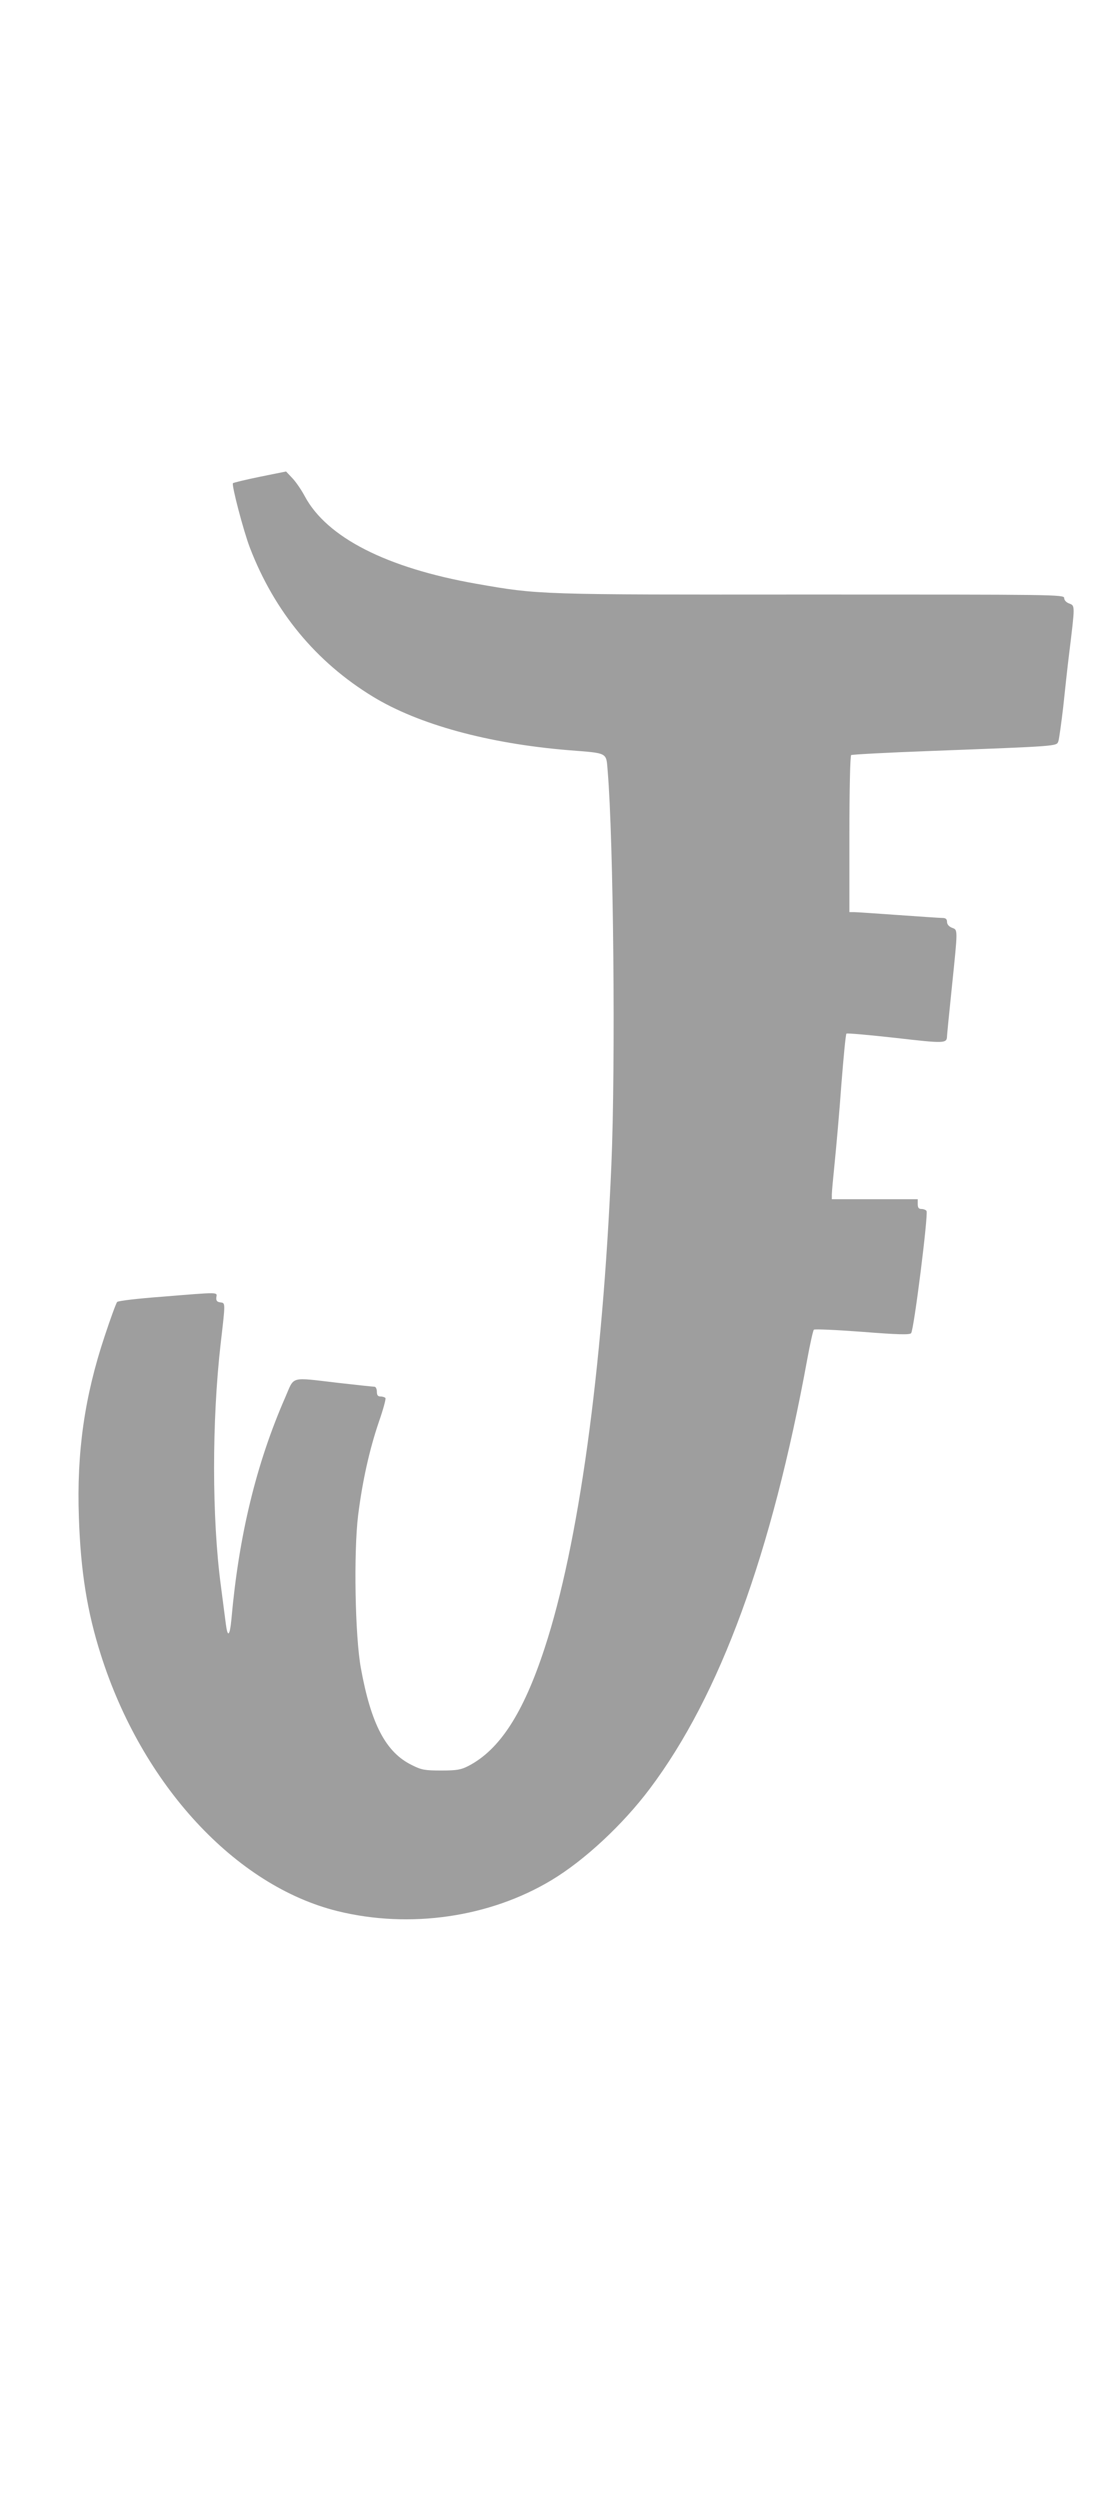
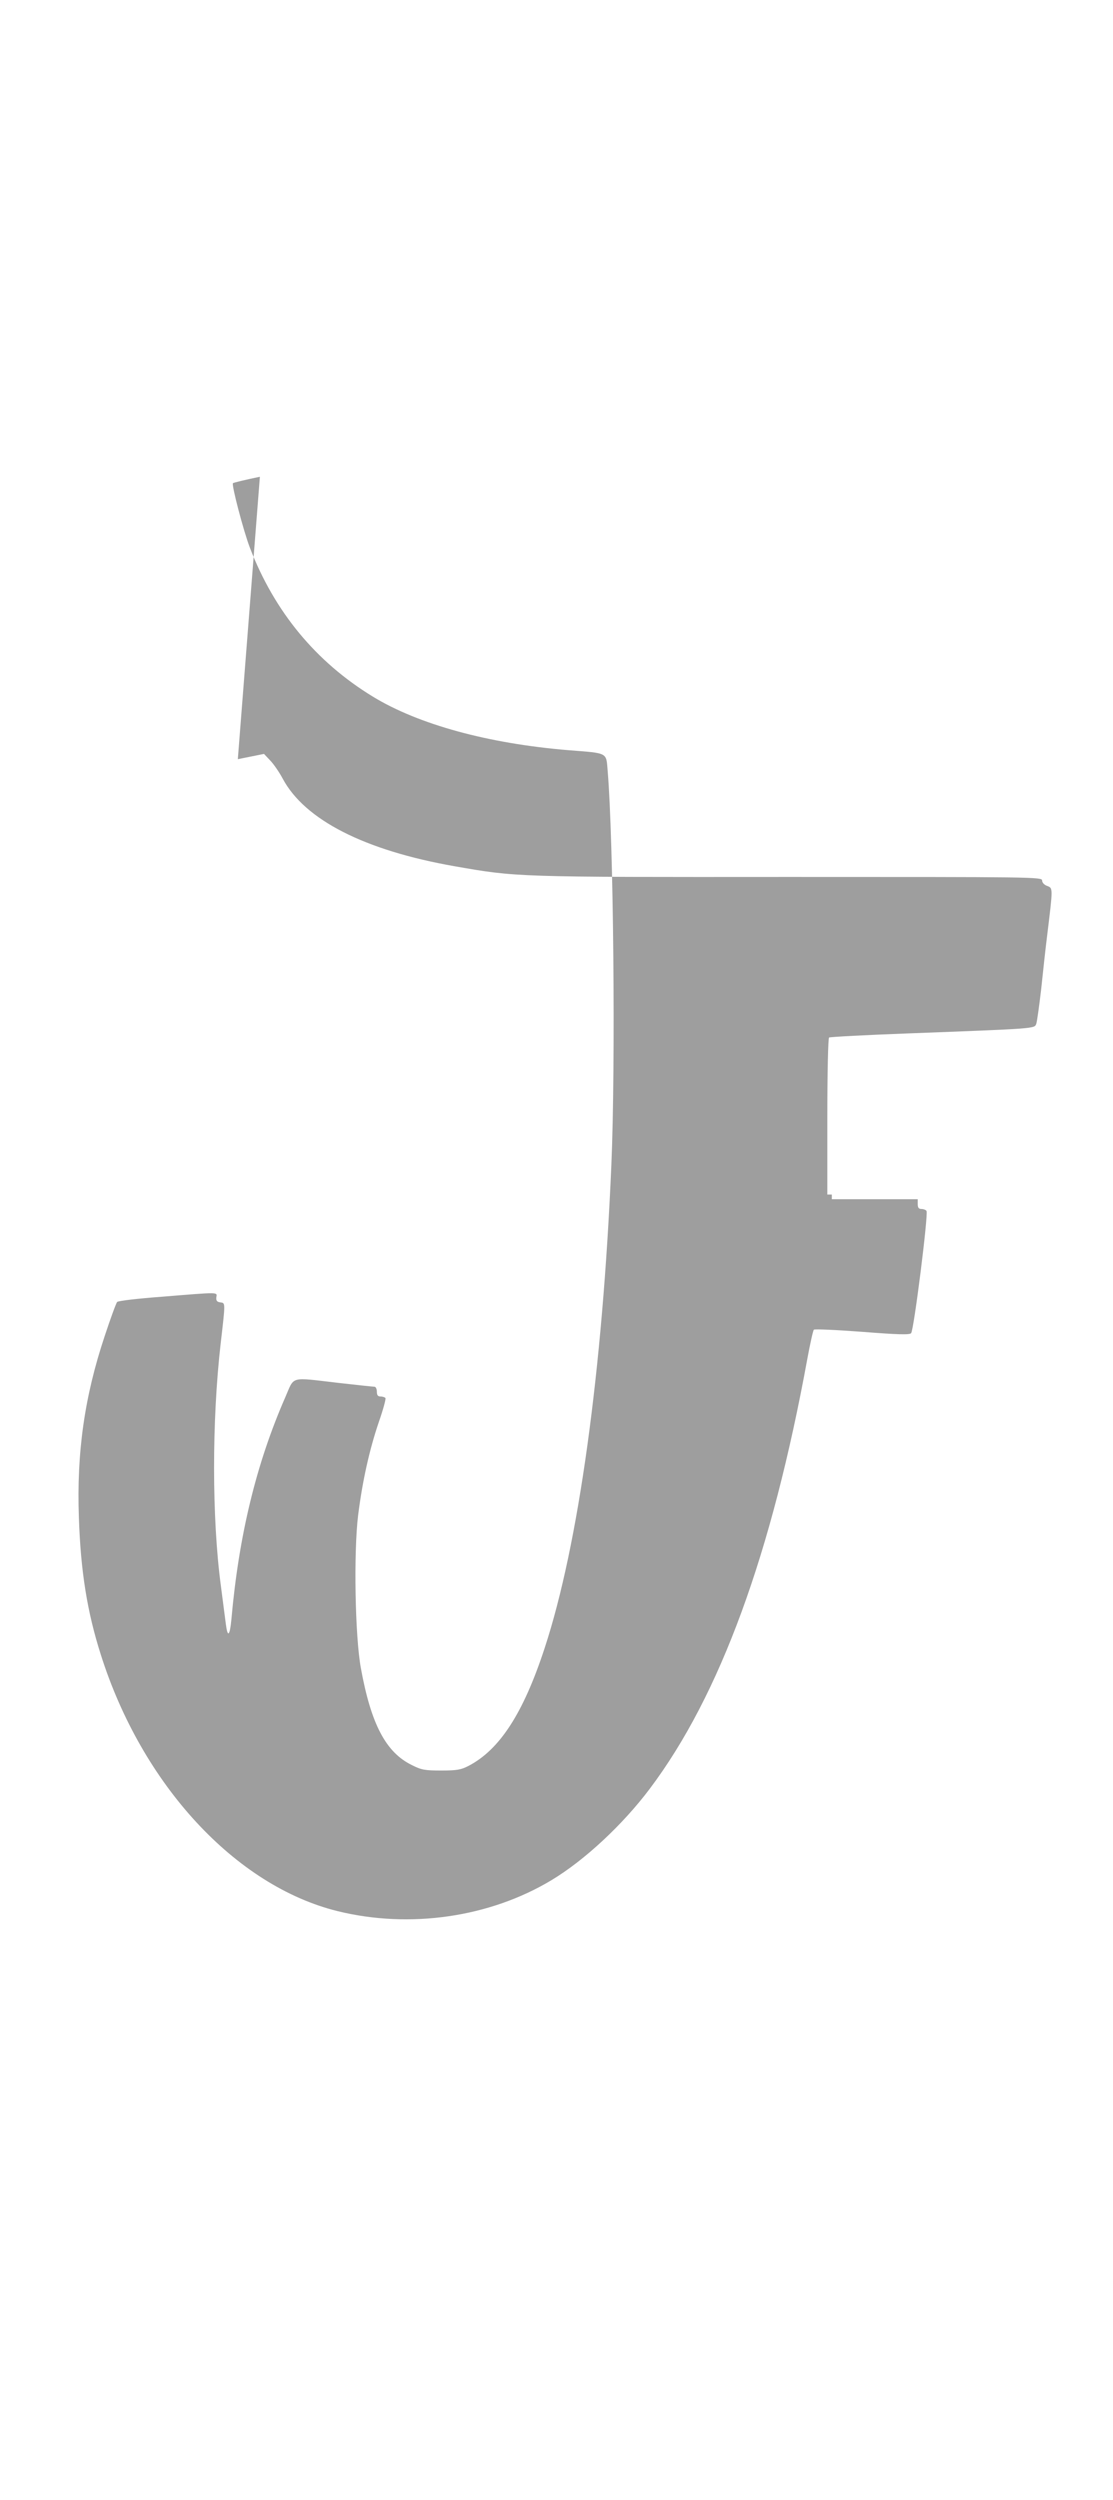
<svg xmlns="http://www.w3.org/2000/svg" version="1.0" width="570pt" height="1280pt" viewBox="0 0 570 1280" preserveAspectRatio="xMidYMid meet">
  <g transform="translate(0,1280) scale(0.1,-0.1)" fill="#9e9e9e" stroke="none">
-     <path d="M1331 10359 c-73 -15 -135 -30 -138 -33 -8 -8 54 -245 87 -331 126 -327 338 -584 630 -762 233 -142 589 -240 1002 -274 204 -16 192 -10 200 -105 30 -357 41 -1501 19 -2019 -45 -1053 -168 -1945 -342 -2474 -109 -333 -230 -519 -389 -602 -38 -20 -60 -24 -140 -24 -84 0 -102 3 -151 28 -133 65 -209 210 -261 497 -30 166 -37 592 -14 781 22 176 58 337 106 478 22 63 37 118 34 123 -3 4 -14 8 -25 8 -14 0 -19 7 -19 25 0 14 -6 25 -12 25 -7 0 -92 9 -188 20 -249 29 -221 36 -269 -74 -148 -338 -238 -707 -276 -1138 -8 -84 -19 -94 -28 -26 -3 24 -15 114 -26 200 -46 346 -46 844 -1 1238 25 216 25 208 -2 212 -17 2 -22 9 -20 26 4 27 19 27 -276 3 -122 -9 -226 -21 -232 -27 -5 -5 -34 -84 -64 -175 -103 -309 -144 -595 -132 -929 9 -273 42 -481 112 -701 211 -667 690 -1185 1213 -1314 370 -91 779 -32 1096 159 168 101 364 283 503 468 360 479 624 1201 807 2203 14 76 29 143 33 147 4 4 116 -1 248 -11 179 -14 242 -16 250 -7 14 13 89 610 79 626 -3 5 -15 10 -26 10 -14 0 -19 7 -19 25 l0 25 -220 0 -220 0 0 24 c0 13 7 88 15 167 8 79 24 258 34 398 11 139 22 256 26 259 3 3 116 -7 251 -22 253 -29 263 -29 264 9 0 6 11 119 25 253 31 302 31 290 0 302 -15 6 -25 17 -25 30 0 14 -7 20 -22 20 -13 0 -115 7 -228 15 -113 8 -215 15 -227 15 l-23 0 0 399 c0 224 4 402 9 405 5 3 188 13 407 21 658 25 644 24 654 49 4 11 15 91 25 176 9 85 22 207 30 270 31 254 31 248 1 260 -15 5 -26 17 -26 28 0 18 -44 18 -1297 18 -1405 -1 -1393 -1 -1713 55 -460 81 -766 237 -879 448 -17 32 -45 73 -63 92 l-33 35 -134 -27z" />
+     <path d="M1331 10359 c-73 -15 -135 -30 -138 -33 -8 -8 54 -245 87 -331 126 -327 338 -584 630 -762 233 -142 589 -240 1002 -274 204 -16 192 -10 200 -105 30 -357 41 -1501 19 -2019 -45 -1053 -168 -1945 -342 -2474 -109 -333 -230 -519 -389 -602 -38 -20 -60 -24 -140 -24 -84 0 -102 3 -151 28 -133 65 -209 210 -261 497 -30 166 -37 592 -14 781 22 176 58 337 106 478 22 63 37 118 34 123 -3 4 -14 8 -25 8 -14 0 -19 7 -19 25 0 14 -6 25 -12 25 -7 0 -92 9 -188 20 -249 29 -221 36 -269 -74 -148 -338 -238 -707 -276 -1138 -8 -84 -19 -94 -28 -26 -3 24 -15 114 -26 200 -46 346 -46 844 -1 1238 25 216 25 208 -2 212 -17 2 -22 9 -20 26 4 27 19 27 -276 3 -122 -9 -226 -21 -232 -27 -5 -5 -34 -84 -64 -175 -103 -309 -144 -595 -132 -929 9 -273 42 -481 112 -701 211 -667 690 -1185 1213 -1314 370 -91 779 -32 1096 159 168 101 364 283 503 468 360 479 624 1201 807 2203 14 76 29 143 33 147 4 4 116 -1 248 -11 179 -14 242 -16 250 -7 14 13 89 610 79 626 -3 5 -15 10 -26 10 -14 0 -19 7 -19 25 l0 25 -220 0 -220 0 0 24 l-23 0 0 399 c0 224 4 402 9 405 5 3 188 13 407 21 658 25 644 24 654 49 4 11 15 91 25 176 9 85 22 207 30 270 31 254 31 248 1 260 -15 5 -26 17 -26 28 0 18 -44 18 -1297 18 -1405 -1 -1393 -1 -1713 55 -460 81 -766 237 -879 448 -17 32 -45 73 -63 92 l-33 35 -134 -27z" />
  </g>
</svg>